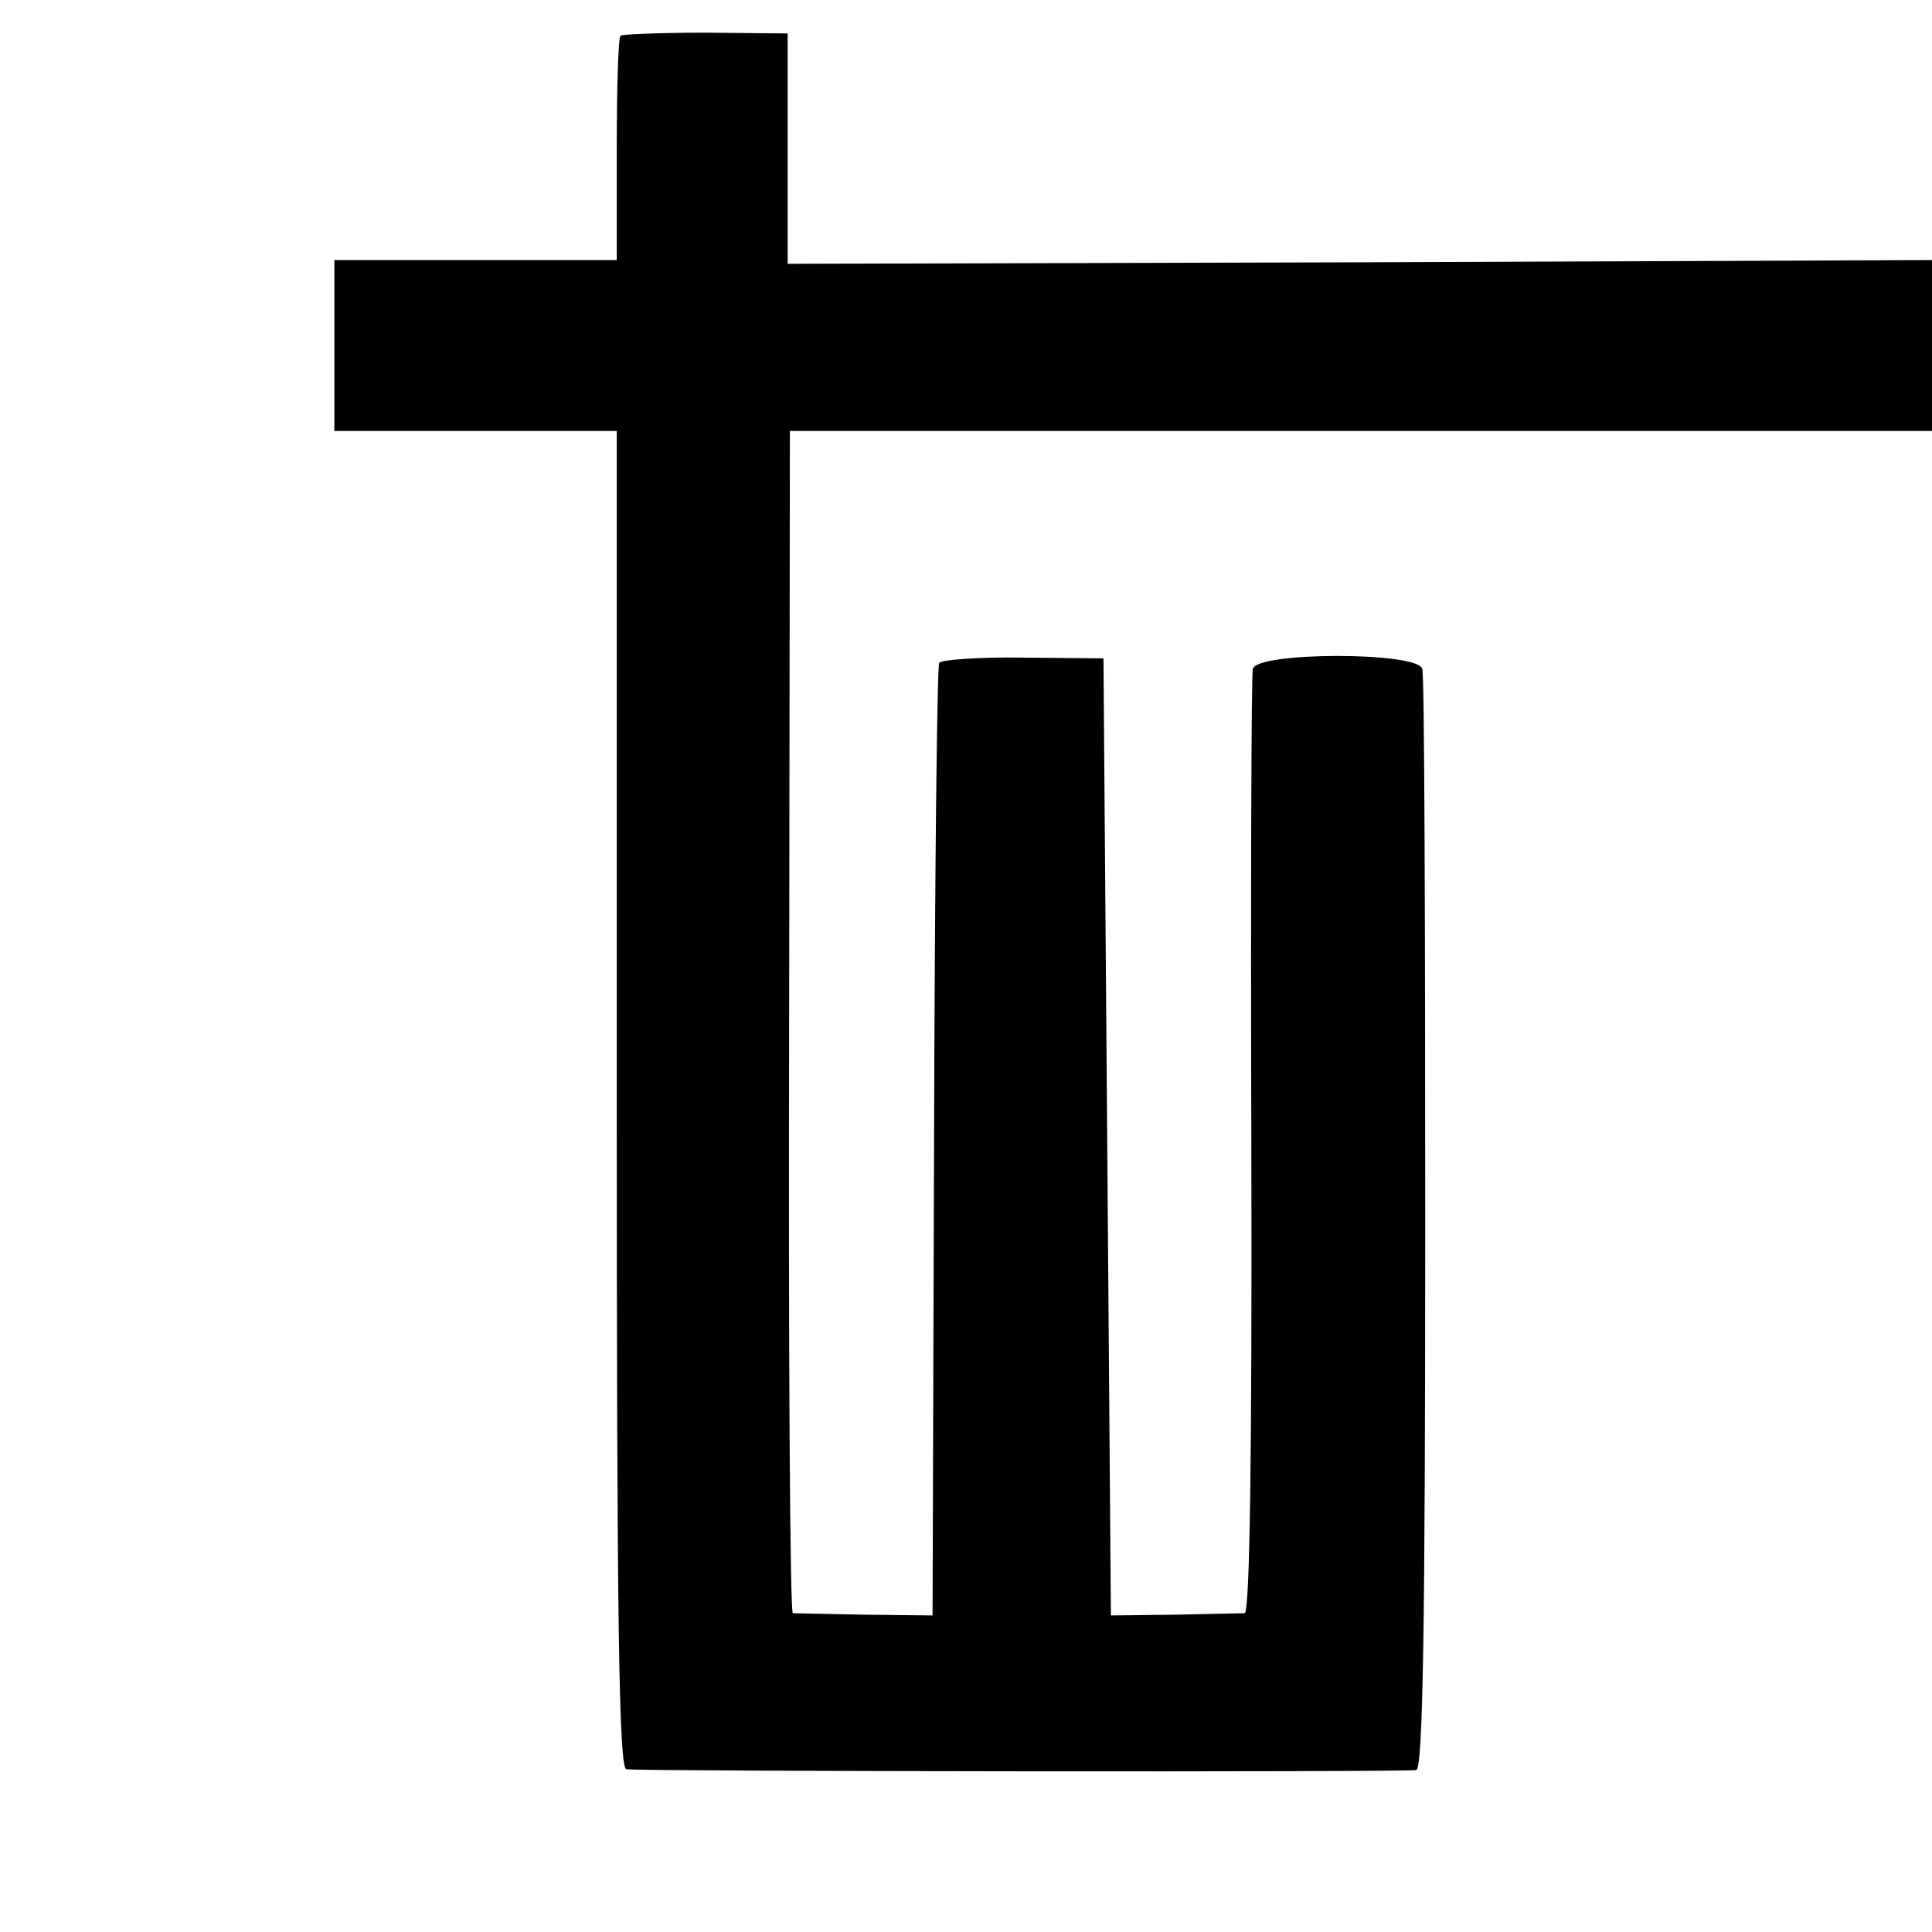
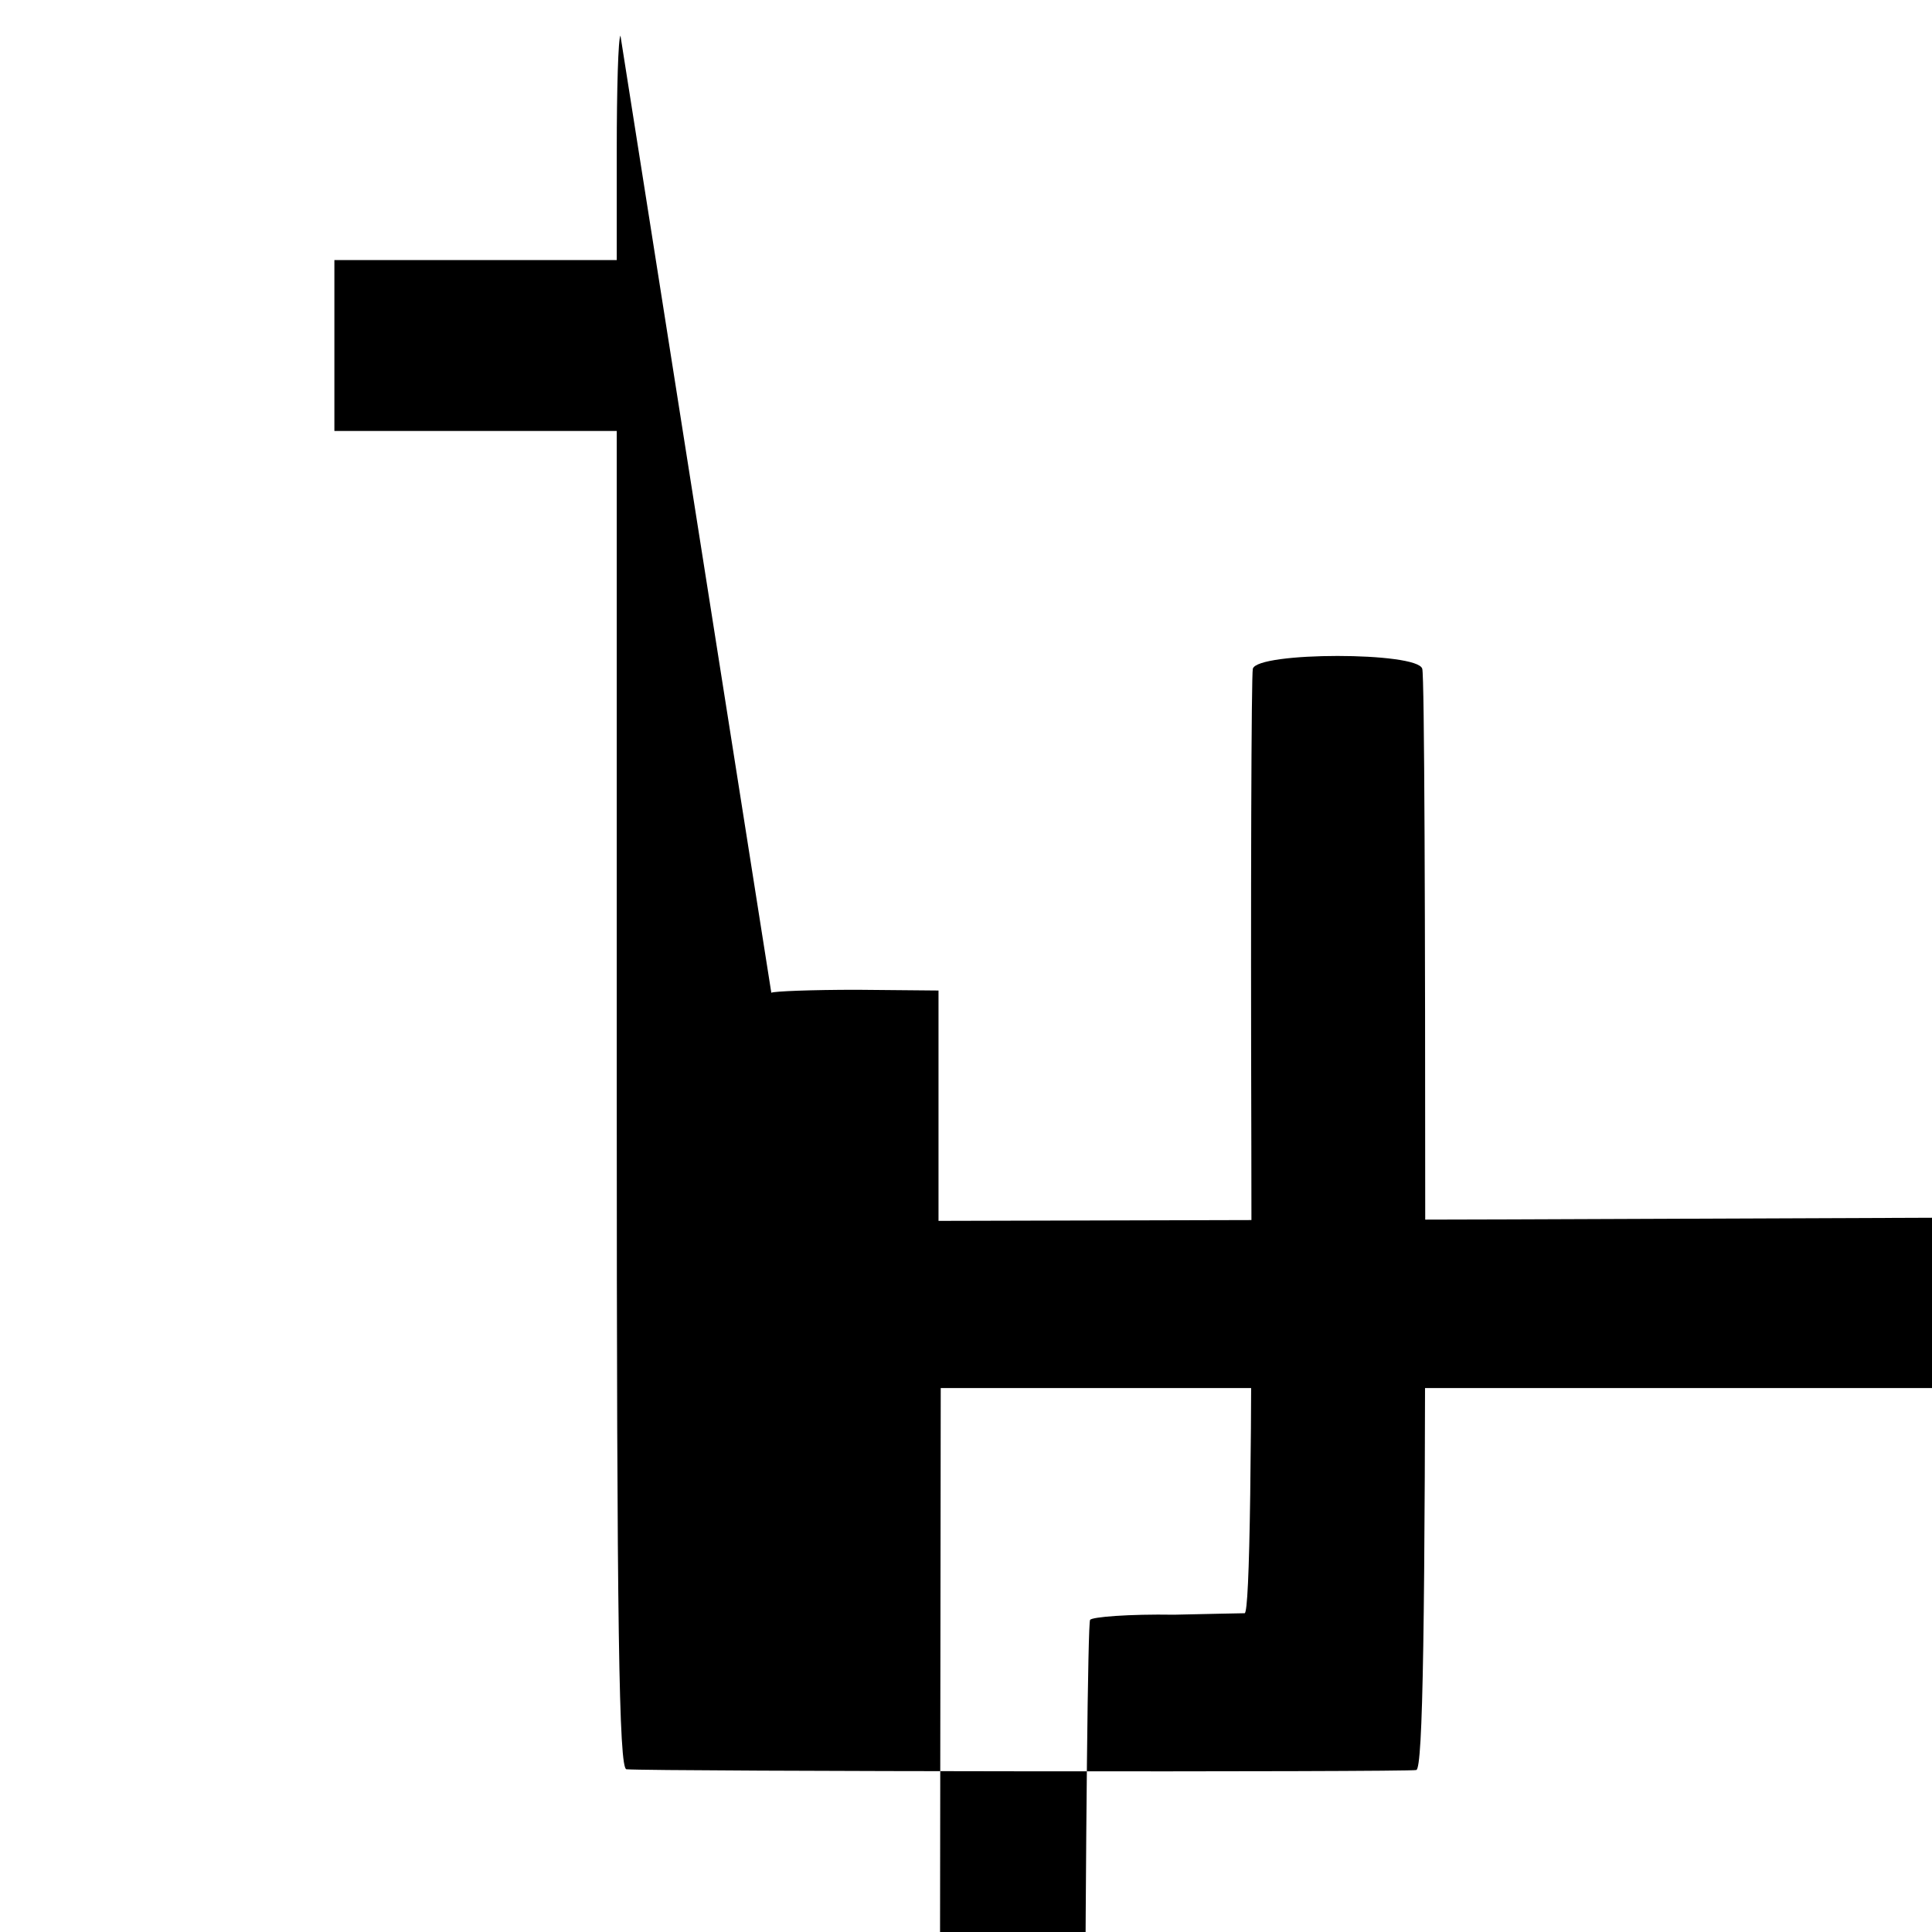
<svg xmlns="http://www.w3.org/2000/svg" version="1.0" width="260pt" height="260pt" viewBox="0 0 260 260" preserveAspectRatio="xMidYMid meet">
  <g transform="translate(0,260) scale(0.1,-0.1)" fill="#000000" stroke="none">
-     <path d="M835 2552 c-3 -3 -5 -72 -5 -154 l0 -148 -190 0 -190 0 0 -115 0 -115 190 0 190 0 0 -900 c0 -713 3 -900 13 -901 36 -3 1054 -4 1063 -1 9 2 12 197 12 735 0 403 -1 739 -4 747 -6 23 -222 23 -228 0 -2 -8 -3 -297 -2 -643 1 -412 -2 -627 -9 -628 -5 0 -48 -1 -95 -2 l-85 -1 -5 644 -5 644 -108 1 c-60 1 -111 -3 -113 -7 -3 -4 -6 -294 -7 -645 l-2 -637 -90 1 c-49 1 -93 2 -98 2 -4 1 -6 359 -5 796 l1 795 769 0 768 0 0 115 0 115 -770 -3 -770 -2 0 155 0 155 -110 1 c-61 0 -112 -2 -115 -4z" />
+     <path d="M835 2552 c-3 -3 -5 -72 -5 -154 l0 -148 -190 0 -190 0 0 -115 0 -115 190 0 190 0 0 -900 c0 -713 3 -900 13 -901 36 -3 1054 -4 1063 -1 9 2 12 197 12 735 0 403 -1 739 -4 747 -6 23 -222 23 -228 0 -2 -8 -3 -297 -2 -643 1 -412 -2 -627 -9 -628 -5 0 -48 -1 -95 -2 c-60 1 -111 -3 -113 -7 -3 -4 -6 -294 -7 -645 l-2 -637 -90 1 c-49 1 -93 2 -98 2 -4 1 -6 359 -5 796 l1 795 769 0 768 0 0 115 0 115 -770 -3 -770 -2 0 155 0 155 -110 1 c-61 0 -112 -2 -115 -4z" />
  </g>
</svg>